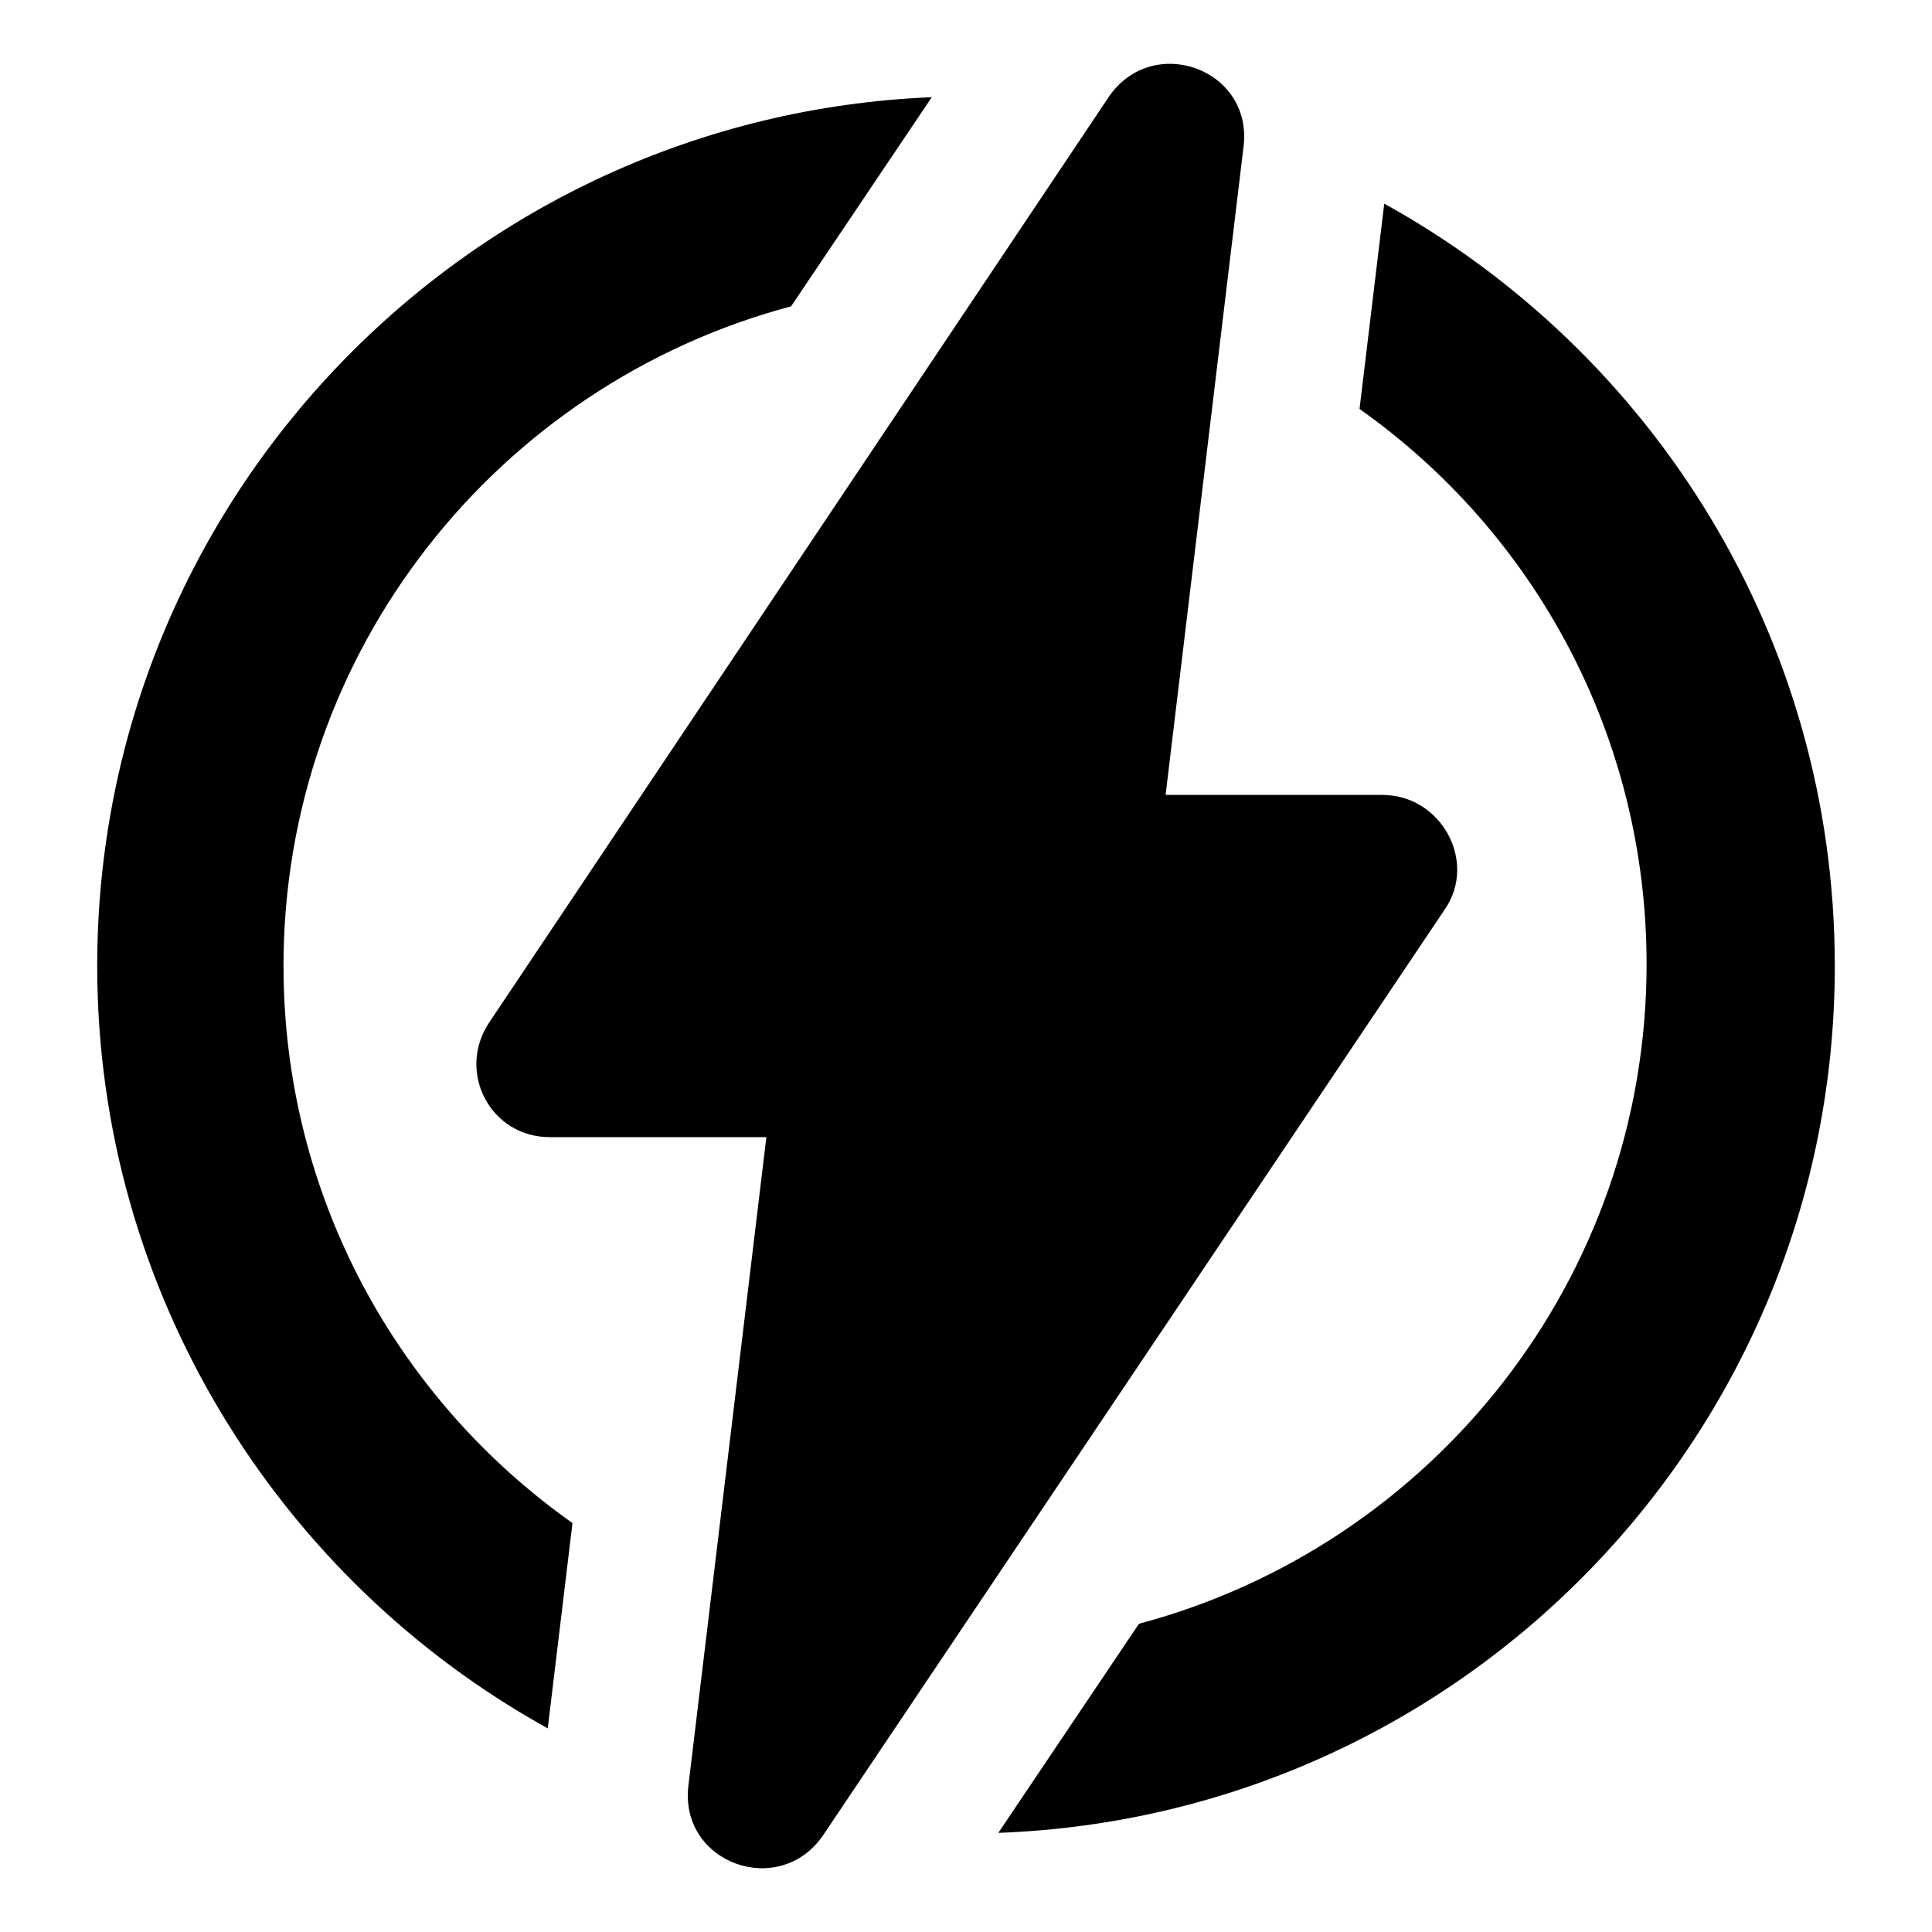
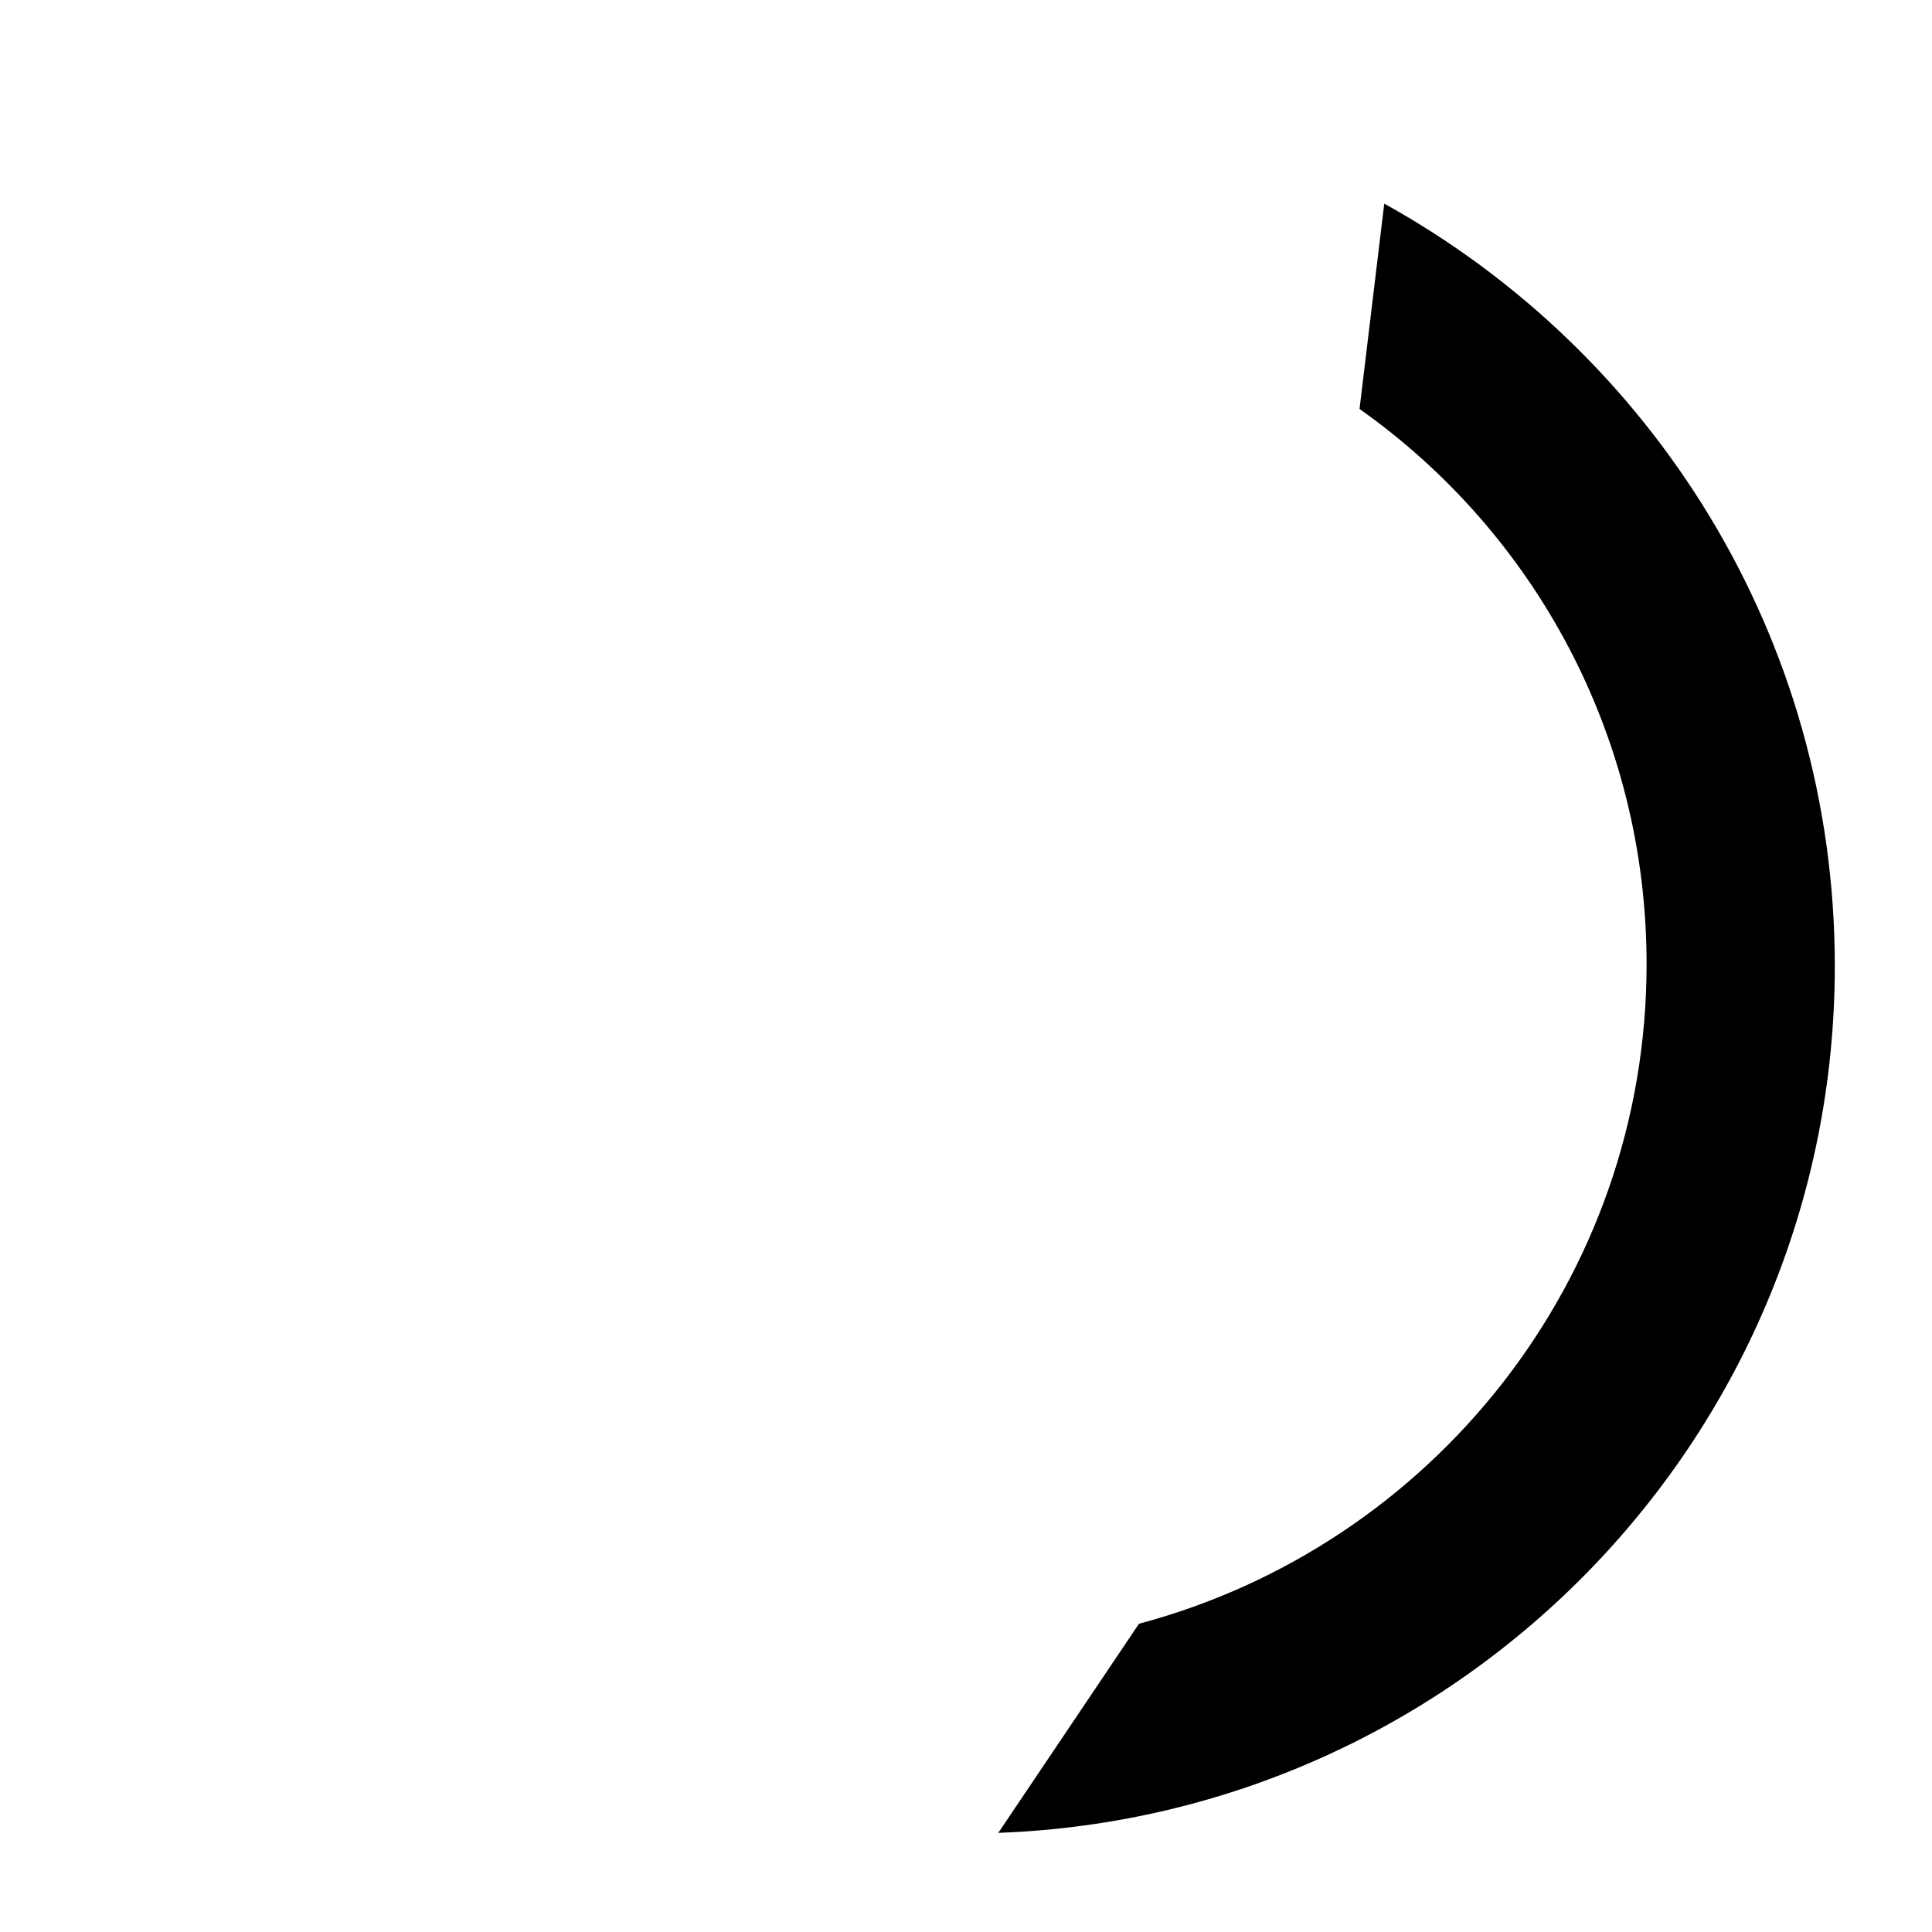
<svg xmlns="http://www.w3.org/2000/svg" fill="#000000" width="800px" height="800px" version="1.1" viewBox="144 144 512 512">
  <g>
-     <path d="m219.13 400c0-83.633 56.93-154.16 134.52-174.82l37.281-55.418c-122.93 5.035-221.17 106.3-221.17 230.24 0 86.656 48.367 162.73 119.4 202.03l6.551-54.41c-46.352-32.75-76.578-86.656-76.578-147.62z" />
    <path d="m510.84 197.97-6.551 54.41c46.352 32.746 76.074 86.656 76.074 147.11 0 83.633-56.93 154.16-134.52 174.82l-37.281 55.418c123.43-4.531 221.68-105.8 221.68-229.73 0-87.16-48.363-162.73-119.4-202.03z" />
-     <path d="m510.33 354.66h-57.434l20.656-171.8c2.519-20.656-24.184-30.23-35.77-13.098l-164.24 245.36c-8.566 13.098 0.504 30.23 16.121 30.23h57.434l-20.656 171.8c-2.519 20.656 24.184 30.23 35.77 13.098l164.75-245.36c8.566-12.594-1.008-30.227-16.625-30.227z" />
  </g>
</svg>